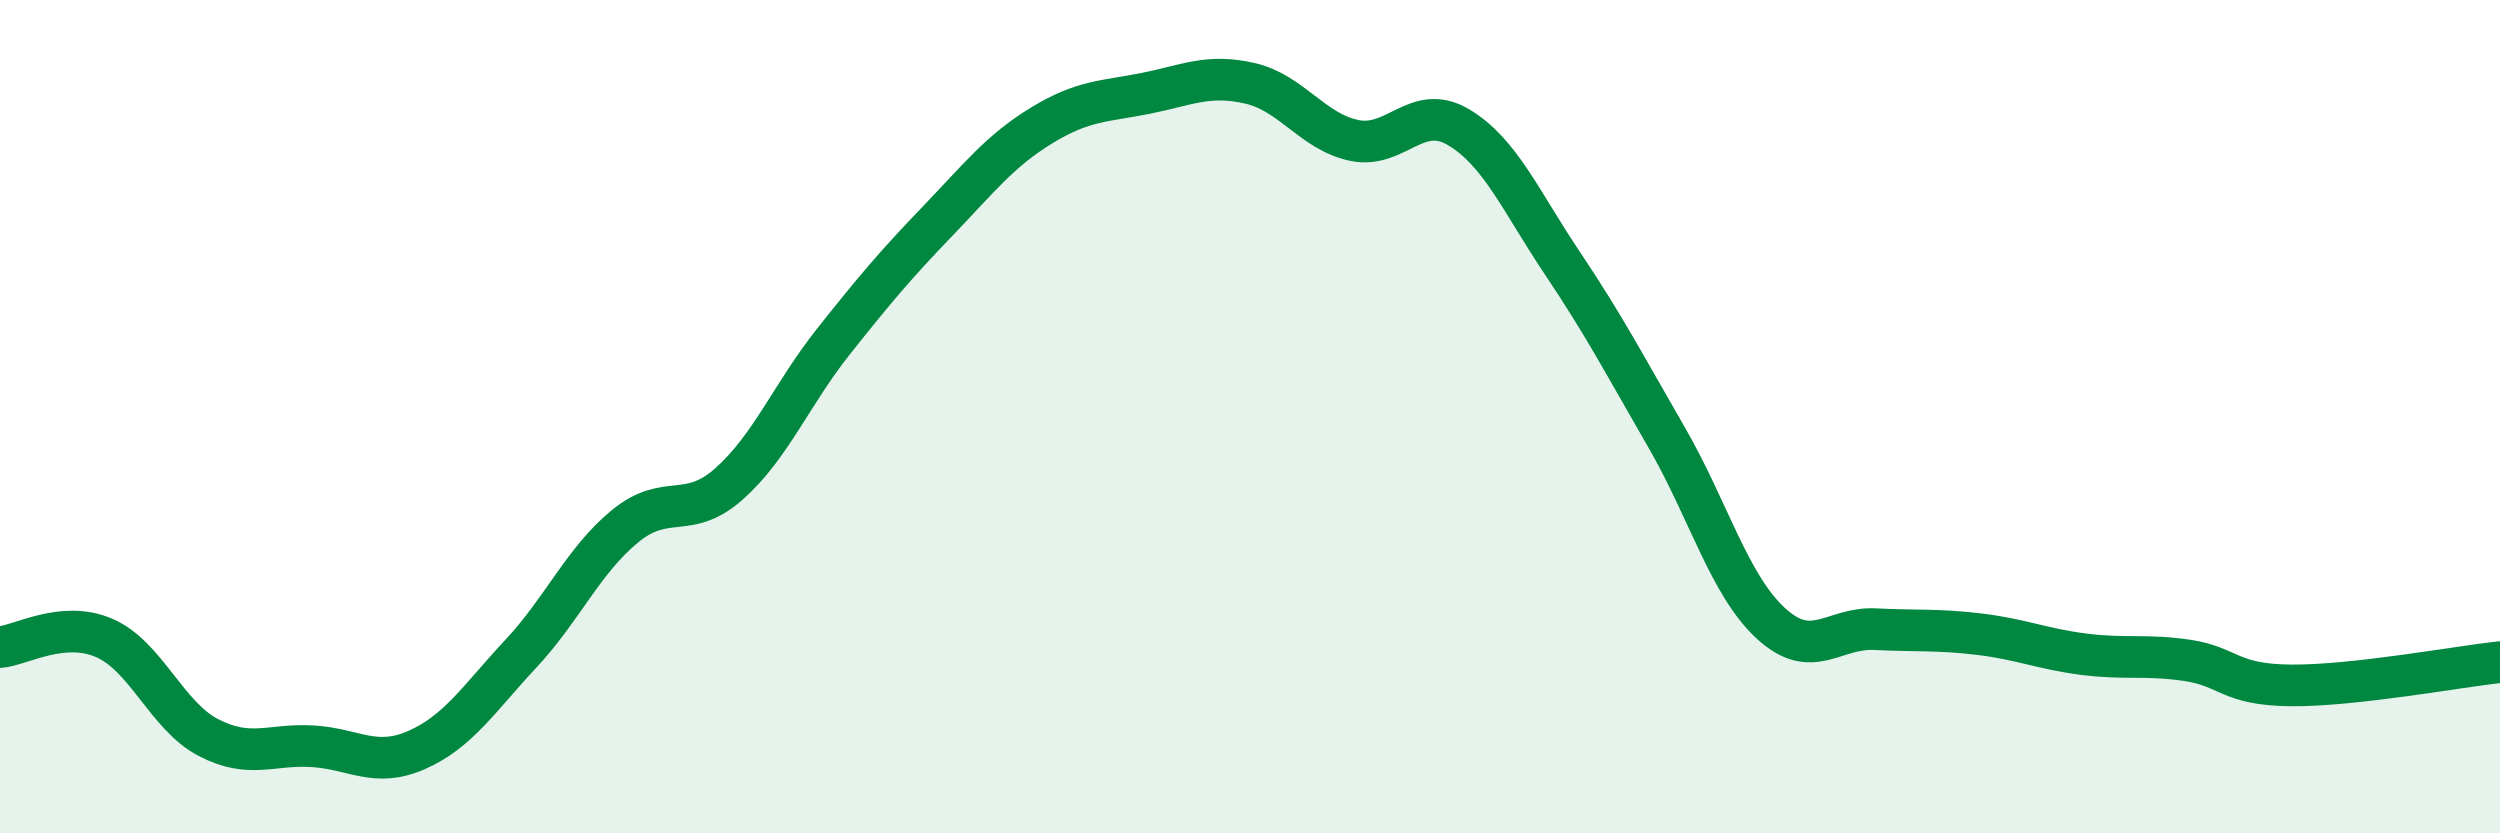
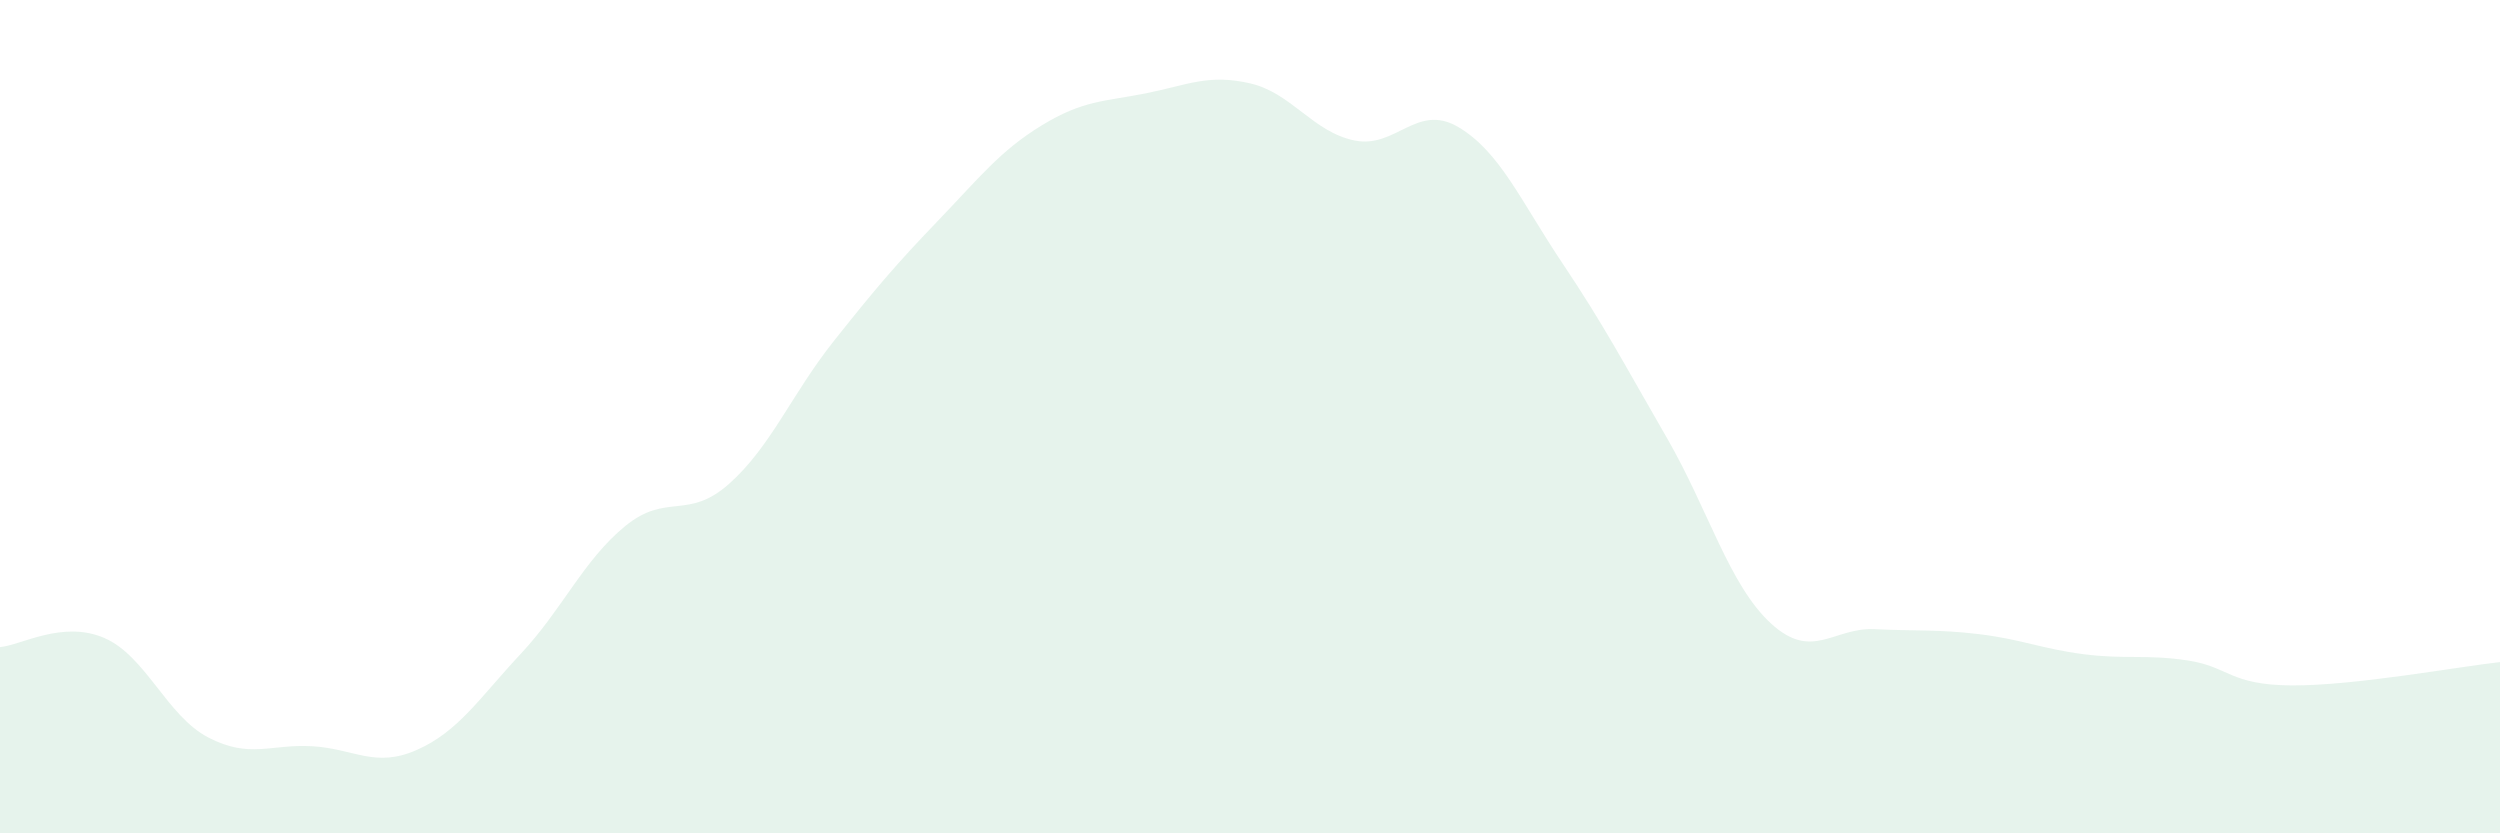
<svg xmlns="http://www.w3.org/2000/svg" width="60" height="20" viewBox="0 0 60 20">
  <path d="M 0,15.53 C 0.5,15.49 1.5,14.88 2.5,15.31 C 3.5,15.74 4,17.18 5,17.7 C 6,18.22 6.5,17.85 7.5,17.91 C 8.5,17.97 9,18.44 10,18 C 11,17.56 11.5,16.76 12.5,15.69 C 13.5,14.62 14,13.45 15,12.63 C 16,11.81 16.5,12.5 17.5,11.61 C 18.5,10.72 19,9.46 20,8.2 C 21,6.94 21.5,6.35 22.5,5.31 C 23.5,4.27 24,3.62 25,3.01 C 26,2.4 26.5,2.44 27.5,2.24 C 28.5,2.04 29,1.77 30,2 C 31,2.23 31.5,3.16 32.5,3.37 C 33.5,3.58 34,2.46 35,3.05 C 36,3.64 36.5,4.83 37.5,6.32 C 38.5,7.81 39,8.77 40,10.5 C 41,12.23 41.5,14.04 42.5,14.96 C 43.5,15.88 44,15.05 45,15.1 C 46,15.15 46.5,15.1 47.5,15.22 C 48.5,15.34 49,15.57 50,15.7 C 51,15.83 51.5,15.7 52.5,15.85 C 53.5,16 53.5,16.44 55,16.45 C 56.5,16.46 59,16 60,15.89L60 20L0 20Z" fill="#008740" opacity="0.1" stroke-linecap="round" stroke-linejoin="round" />
-   <path d="M 0,15.53 C 0.5,15.49 1.5,14.88 2.5,15.31 C 3.5,15.74 4,17.18 5,17.7 C 6,18.22 6.5,17.85 7.5,17.91 C 8.5,17.97 9,18.44 10,18 C 11,17.56 11.5,16.76 12.5,15.69 C 13.5,14.62 14,13.45 15,12.63 C 16,11.81 16.5,12.5 17.5,11.61 C 18.5,10.72 19,9.46 20,8.2 C 21,6.94 21.5,6.35 22.5,5.31 C 23.5,4.27 24,3.62 25,3.01 C 26,2.4 26.5,2.44 27.5,2.24 C 28.5,2.04 29,1.77 30,2 C 31,2.23 31.5,3.16 32.5,3.37 C 33.5,3.58 34,2.46 35,3.05 C 36,3.64 36.5,4.83 37.5,6.32 C 38.5,7.81 39,8.77 40,10.5 C 41,12.23 41.5,14.04 42.5,14.96 C 43.5,15.88 44,15.05 45,15.1 C 46,15.15 46.5,15.1 47.5,15.22 C 48.5,15.34 49,15.57 50,15.7 C 51,15.83 51.5,15.7 52.5,15.85 C 53.5,16 53.5,16.44 55,16.45 C 56.5,16.46 59,16 60,15.89" stroke="#008740" stroke-width="1" fill="none" stroke-linecap="round" stroke-linejoin="round" />
</svg>